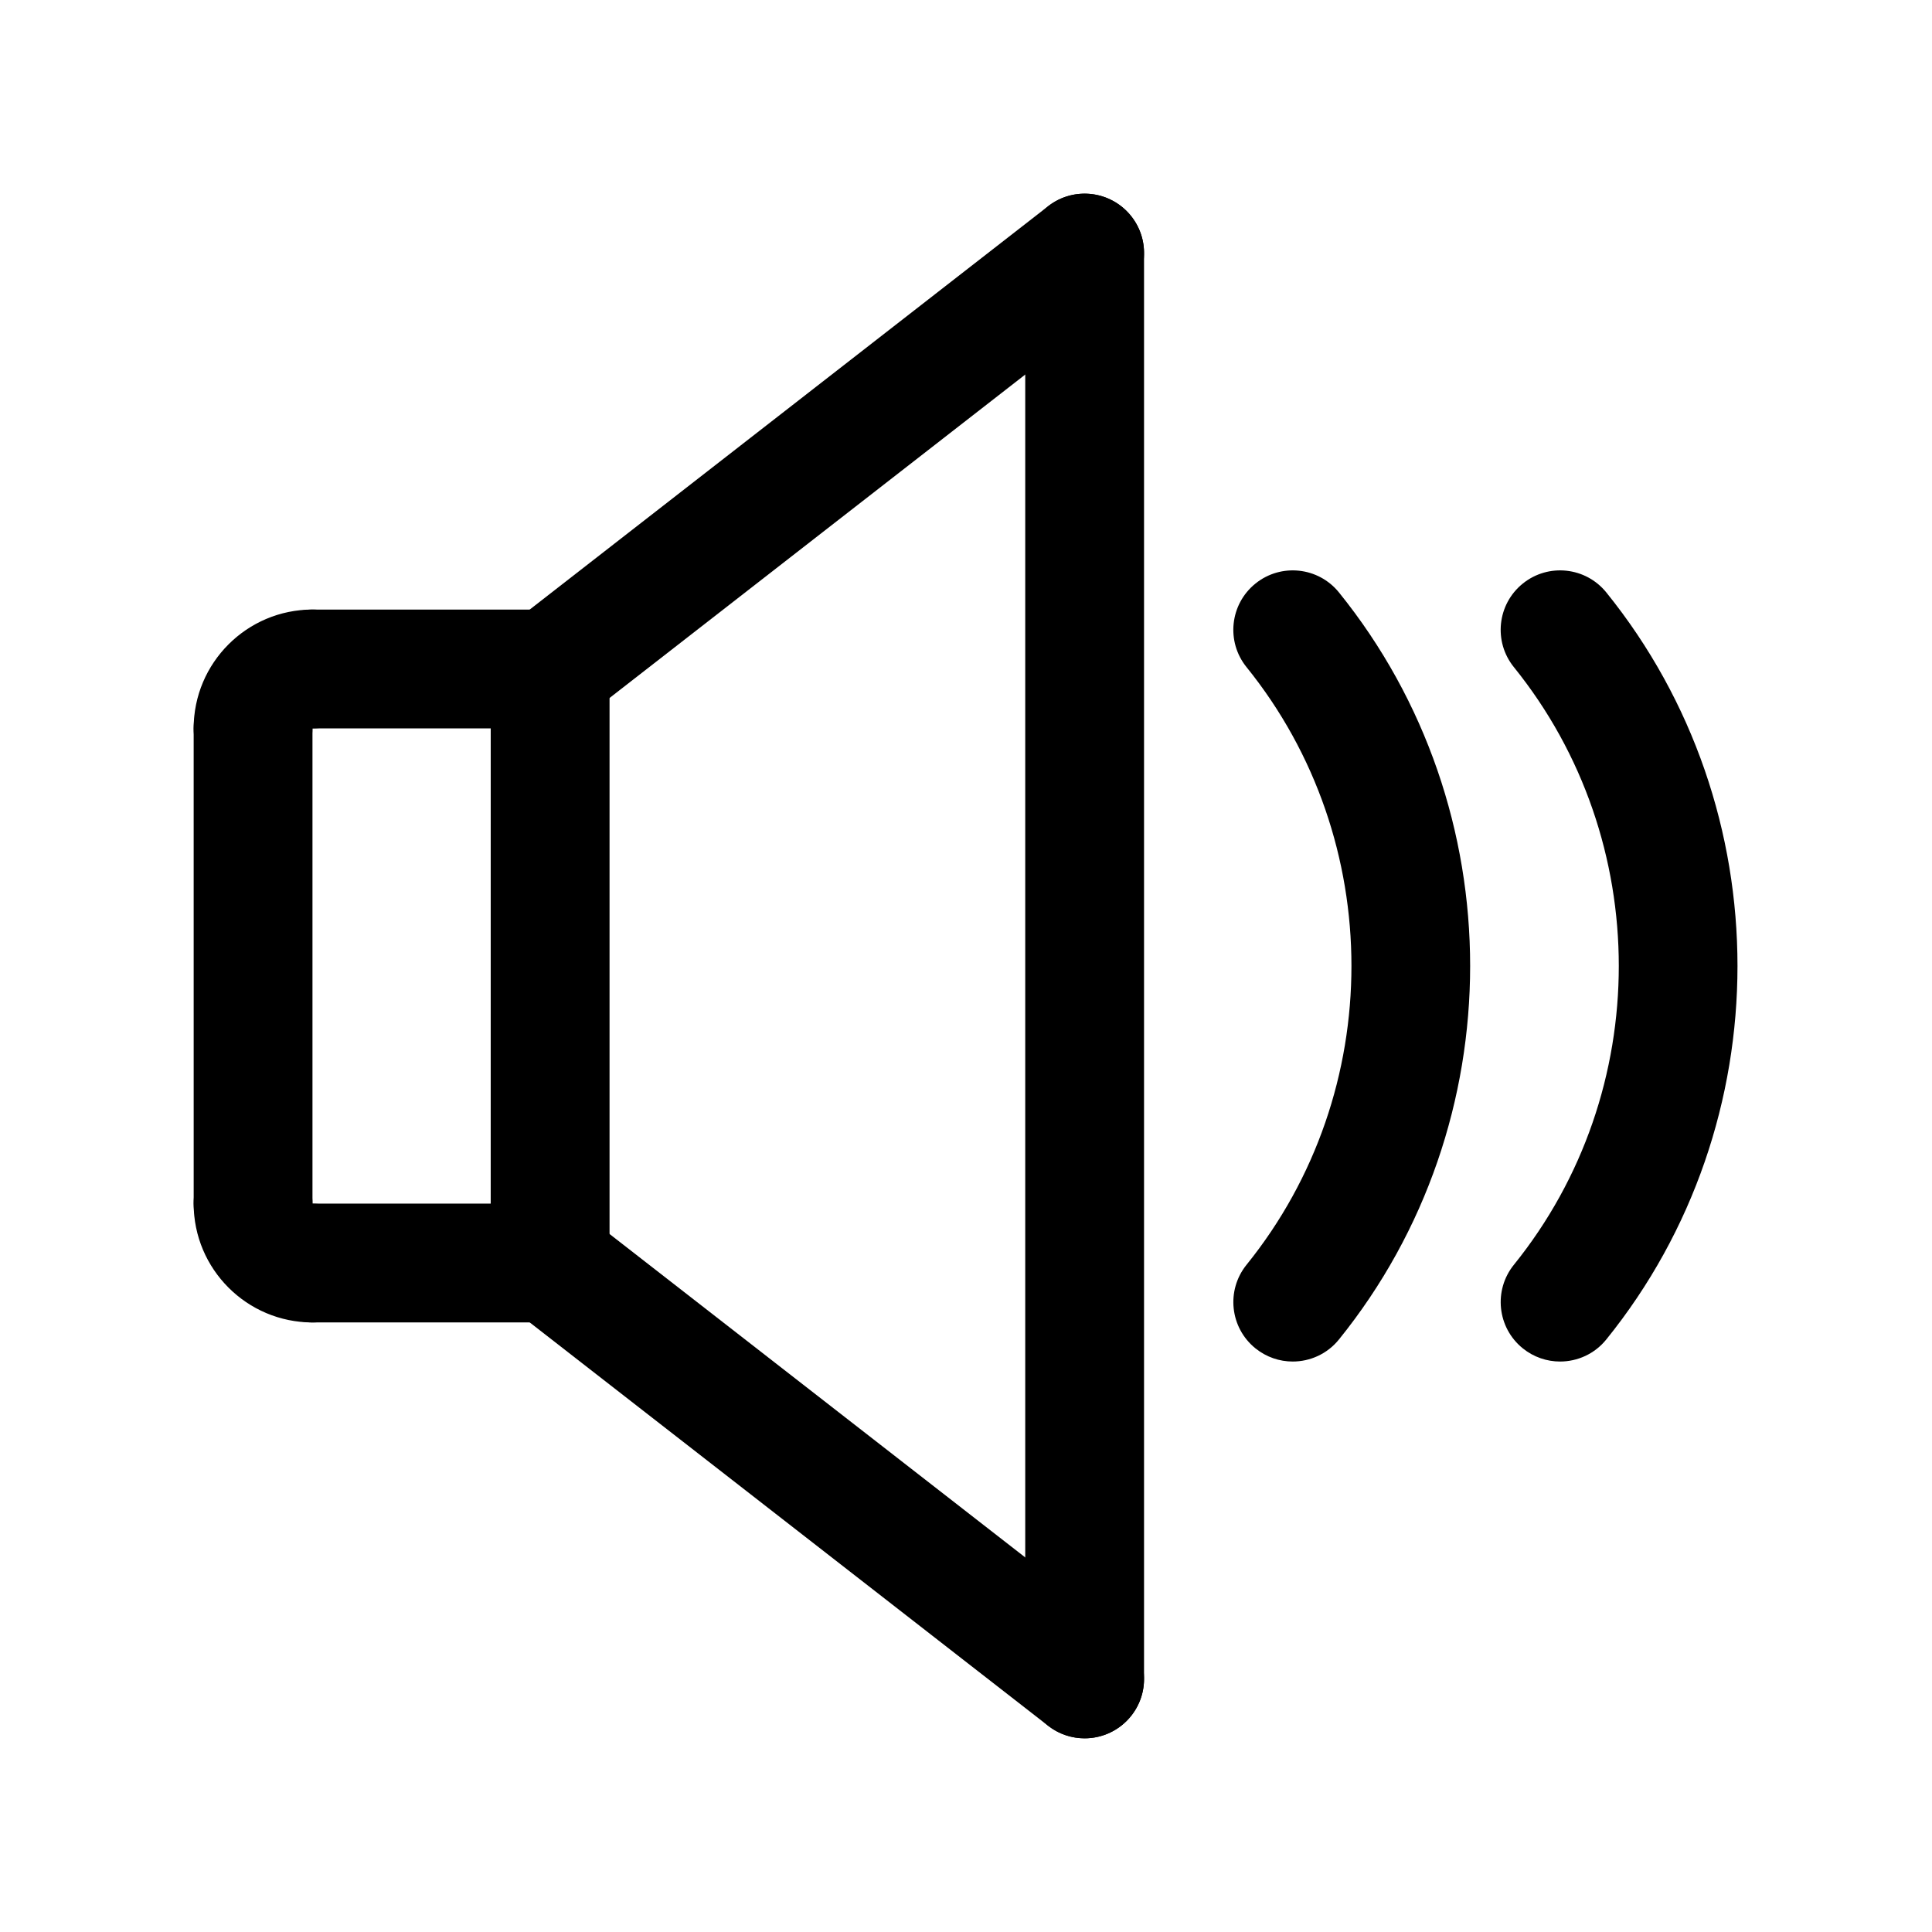
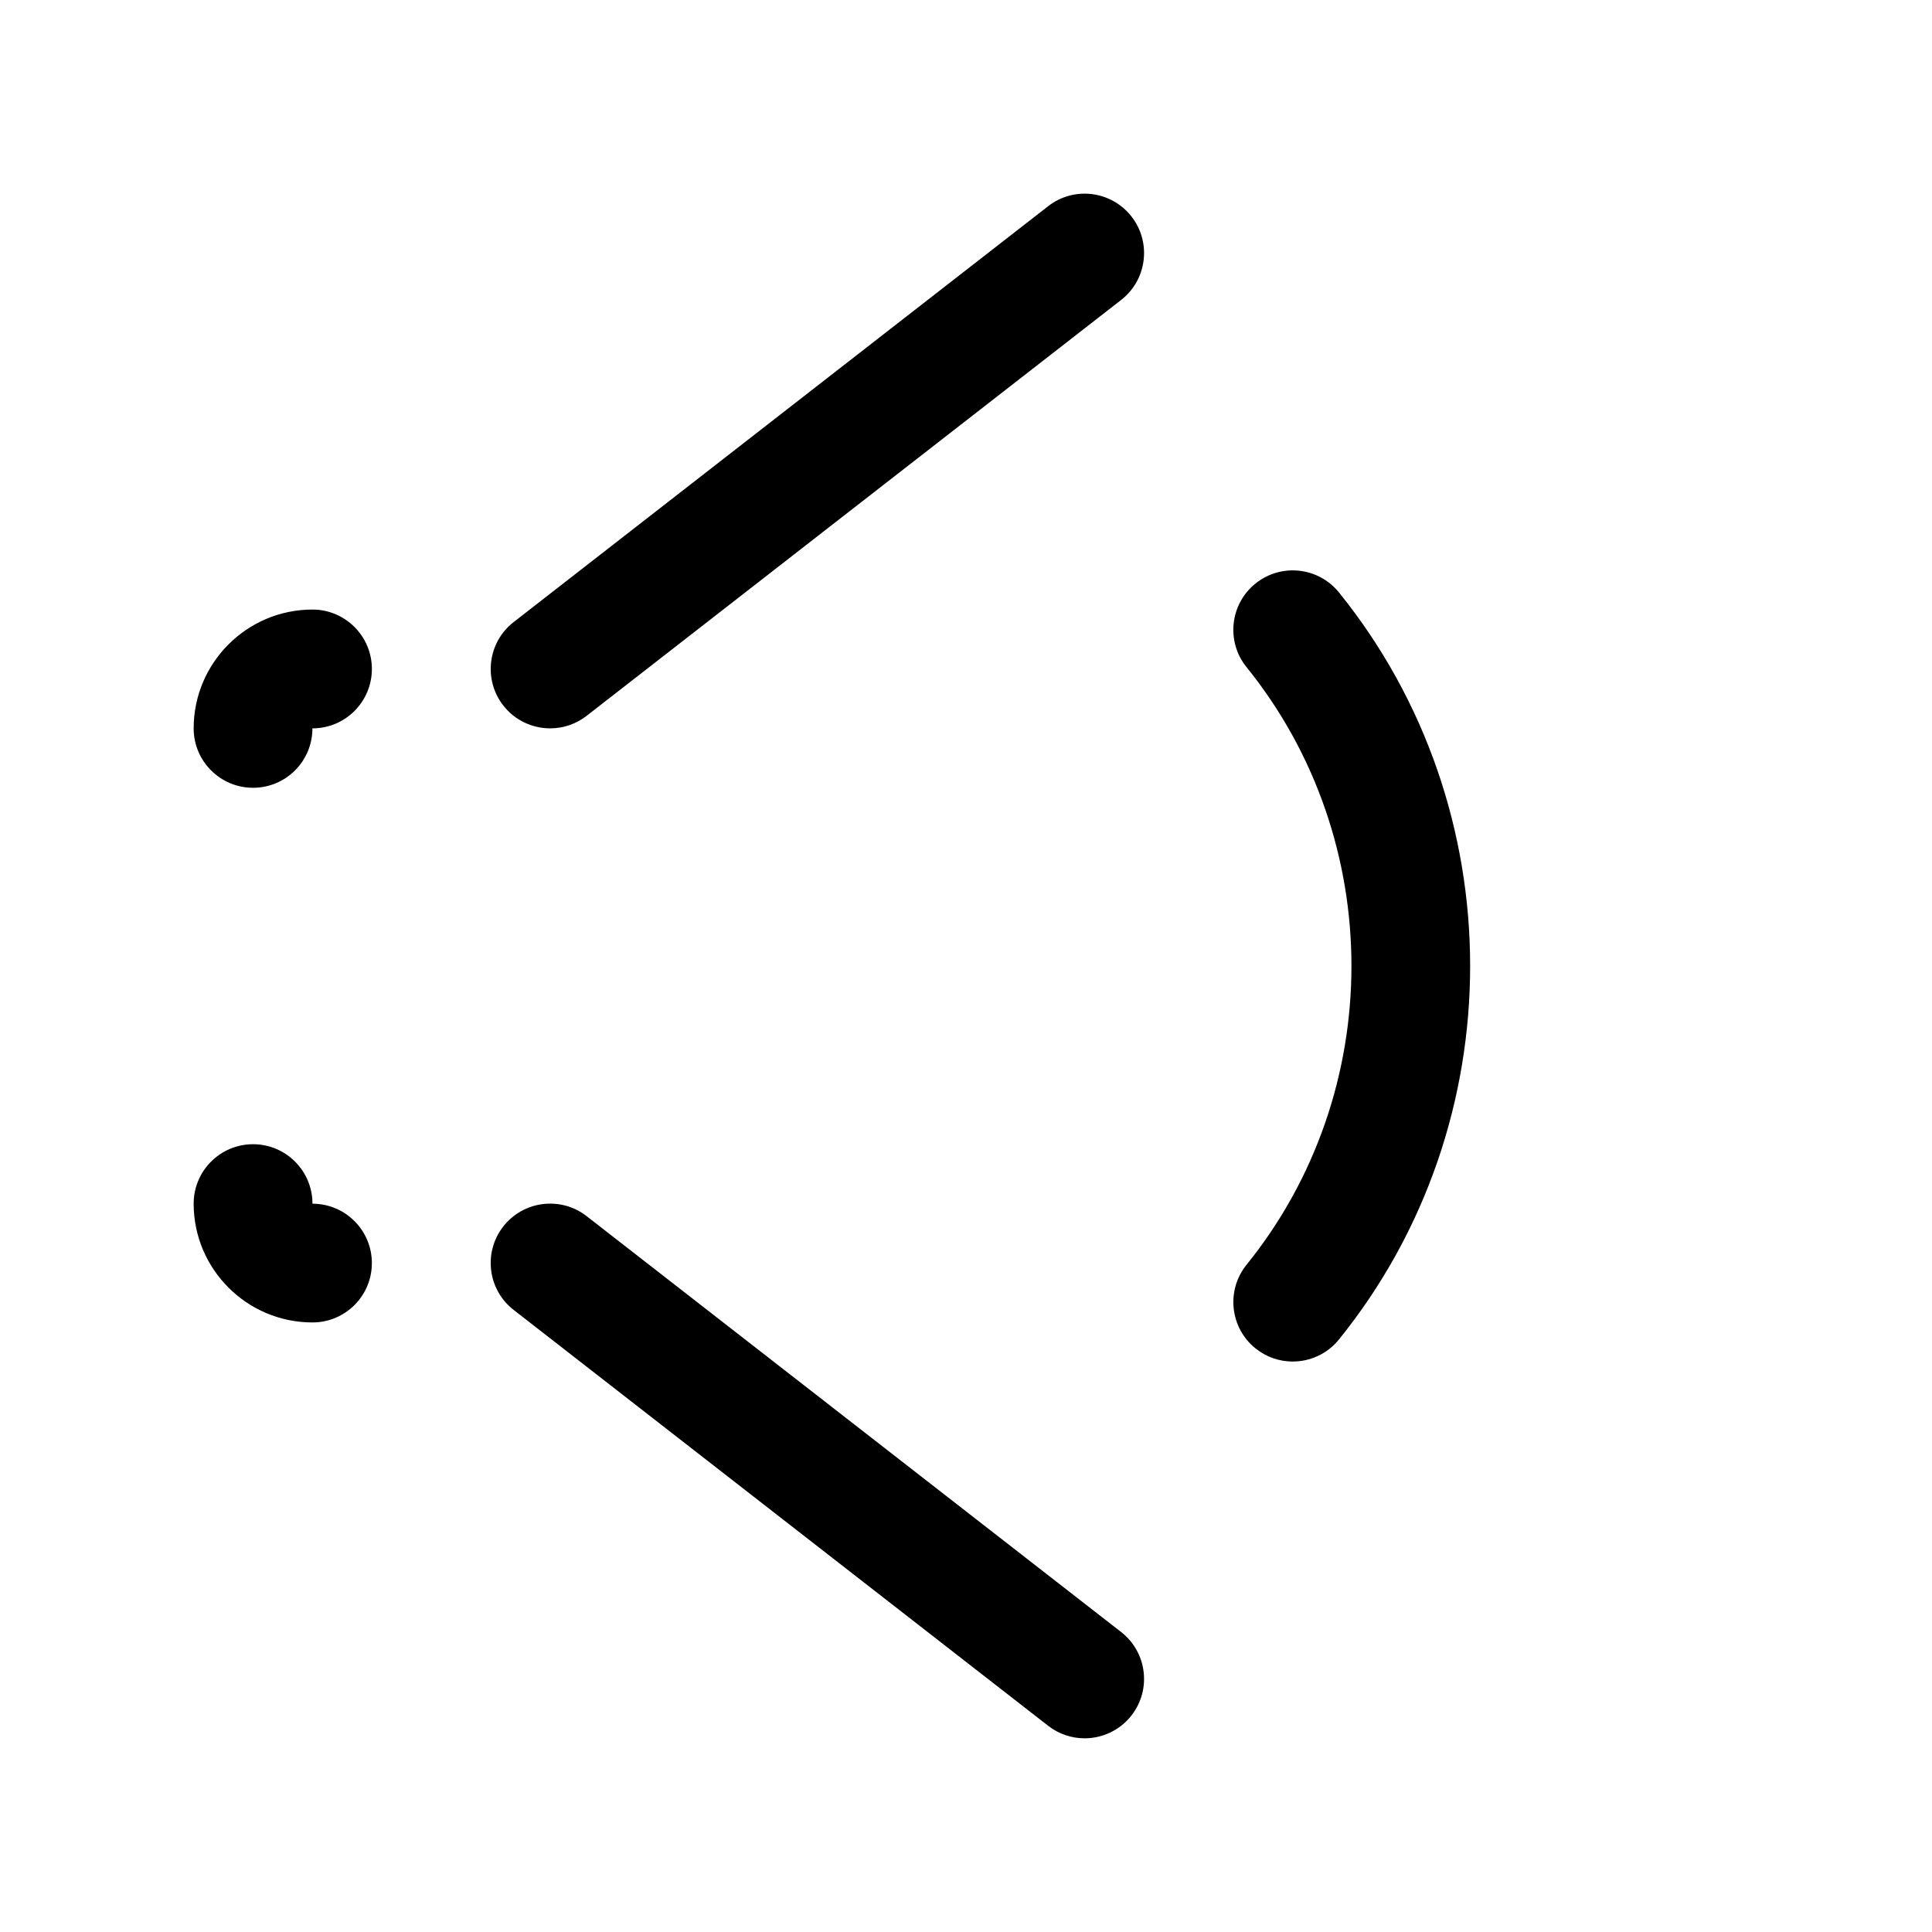
<svg xmlns="http://www.w3.org/2000/svg" fill="#000000" width="800px" height="800px" version="1.1" viewBox="144 144 512 512">
  <g>
    <path d="m226.81 494.46c-17.367 0-31.488-14.121-31.488-31.488 0-8.691 7.055-15.742 15.742-15.742 8.691 0 15.742 7.055 15.742 15.742v0.023c8.691 0 15.742 7.039 15.742 15.727 0.008 8.695-7.047 15.738-15.738 15.738z" />
-     <path d="m289.79 494.46h-62.977c-8.691 0-15.742-7.055-15.742-15.742 0-8.691 7.055-15.742 15.742-15.742h47.23l0.004-125.95h-47.23c-8.691 0-15.742-7.055-15.742-15.742 0-8.691 7.055-15.742 15.742-15.742h62.977c8.691 0 15.742 7.055 15.742 15.742v157.44c0 8.688-7.055 15.738-15.746 15.738z" />
-     <path d="m211.07 478.72c-8.691 0-15.742-7.055-15.742-15.742l-0.004-125.95c0-8.691 7.055-15.742 15.742-15.742 8.691 0 15.742 7.055 15.742 15.742v125.95c0.004 8.688-7.047 15.742-15.738 15.742z" />
    <path d="m211.06 352.77c-8.699 0-15.738-7.051-15.738-15.742 0-17.367 14.121-31.488 31.488-31.488 8.691 0 15.742 7.055 15.742 15.742 0 8.691-7.055 15.742-15.742 15.742l-0.016 0.004c0 8.691-7.035 15.742-15.734 15.742z" />
    <path d="m431.43 604.67c-3.379 0-6.785-1.086-9.66-3.32l-141.65-110.21c-6.863-5.336-8.102-15.23-2.762-22.098 5.344-6.848 15.242-8.094 22.098-2.754l141.65 110.21c6.863 5.336 8.102 15.23 2.762 22.098-3.106 3.981-7.75 6.074-12.438 6.074z" />
    <path d="m289.8 337.02c-4.691 0-9.336-2.086-12.438-6.07-5.336-6.863-4.102-16.758 2.762-22.098l141.65-110.21c6.856-5.344 16.75-4.102 22.098 2.754 5.336 6.863 4.102 16.758-2.762 22.098l-141.65 110.21c-2.875 2.231-6.273 3.316-9.66 3.316z" />
    <path d="m486.58 504.82c-3.473 0-6.965-1.148-9.879-3.496-6.762-5.465-7.816-15.375-2.356-22.145 37.07-45.887 37.07-112.49 0-158.38-5.465-6.762-4.418-16.672 2.356-22.145 6.769-5.465 16.68-4.41 22.145 2.356 46.344 57.348 46.344 140.6 0 197.95-3.117 3.867-7.676 5.859-12.266 5.859z" />
-     <path d="m431.44 604.67c-8.691 0-15.742-7.055-15.742-15.742v-377.86c0-8.691 7.055-15.742 15.742-15.742 8.691 0 15.742 7.055 15.742 15.742v377.86c0.004 8.691-7.043 15.746-15.742 15.746z" />
-     <path d="m557.43 504.82c-3.473 0-6.965-1.148-9.879-3.496-6.762-5.465-7.816-15.375-2.356-22.145 37.07-45.887 37.07-112.49 0-158.38-5.465-6.762-4.418-16.672 2.356-22.145 6.769-5.465 16.68-4.41 22.145 2.356 46.344 57.348 46.344 140.6 0 197.95-3.117 3.867-7.676 5.859-12.266 5.859z" />
  </g>
</svg>